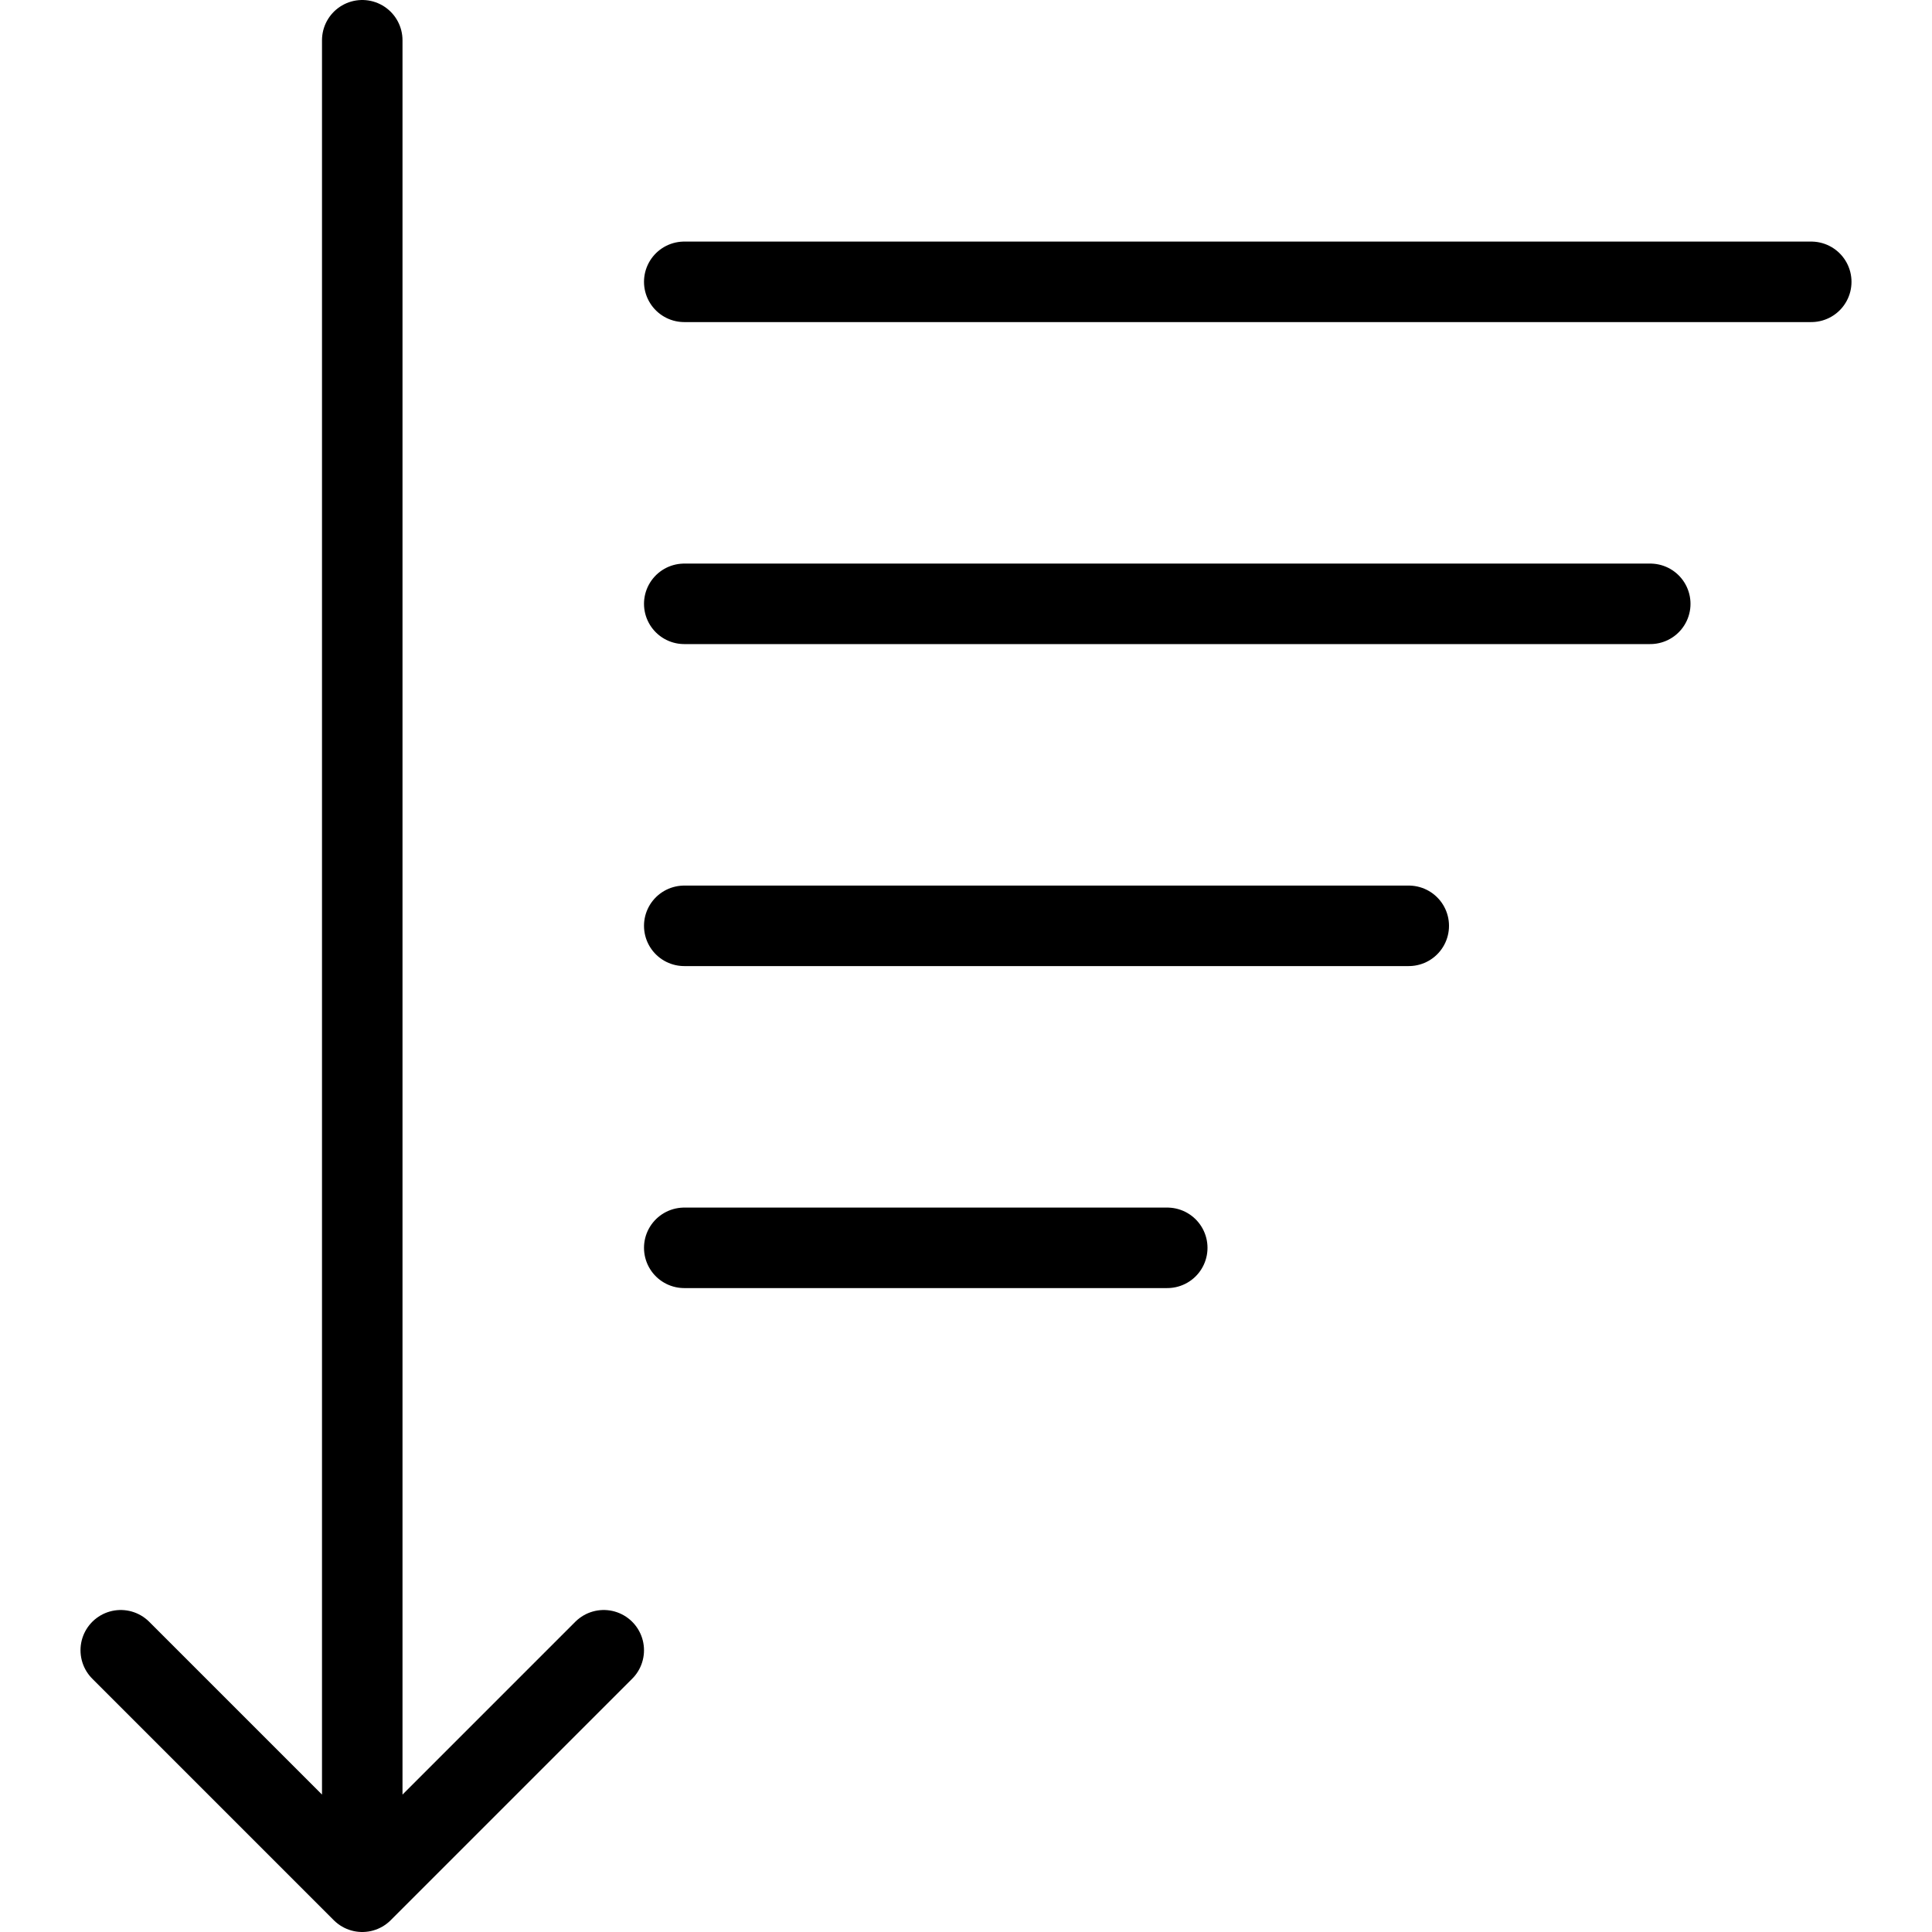
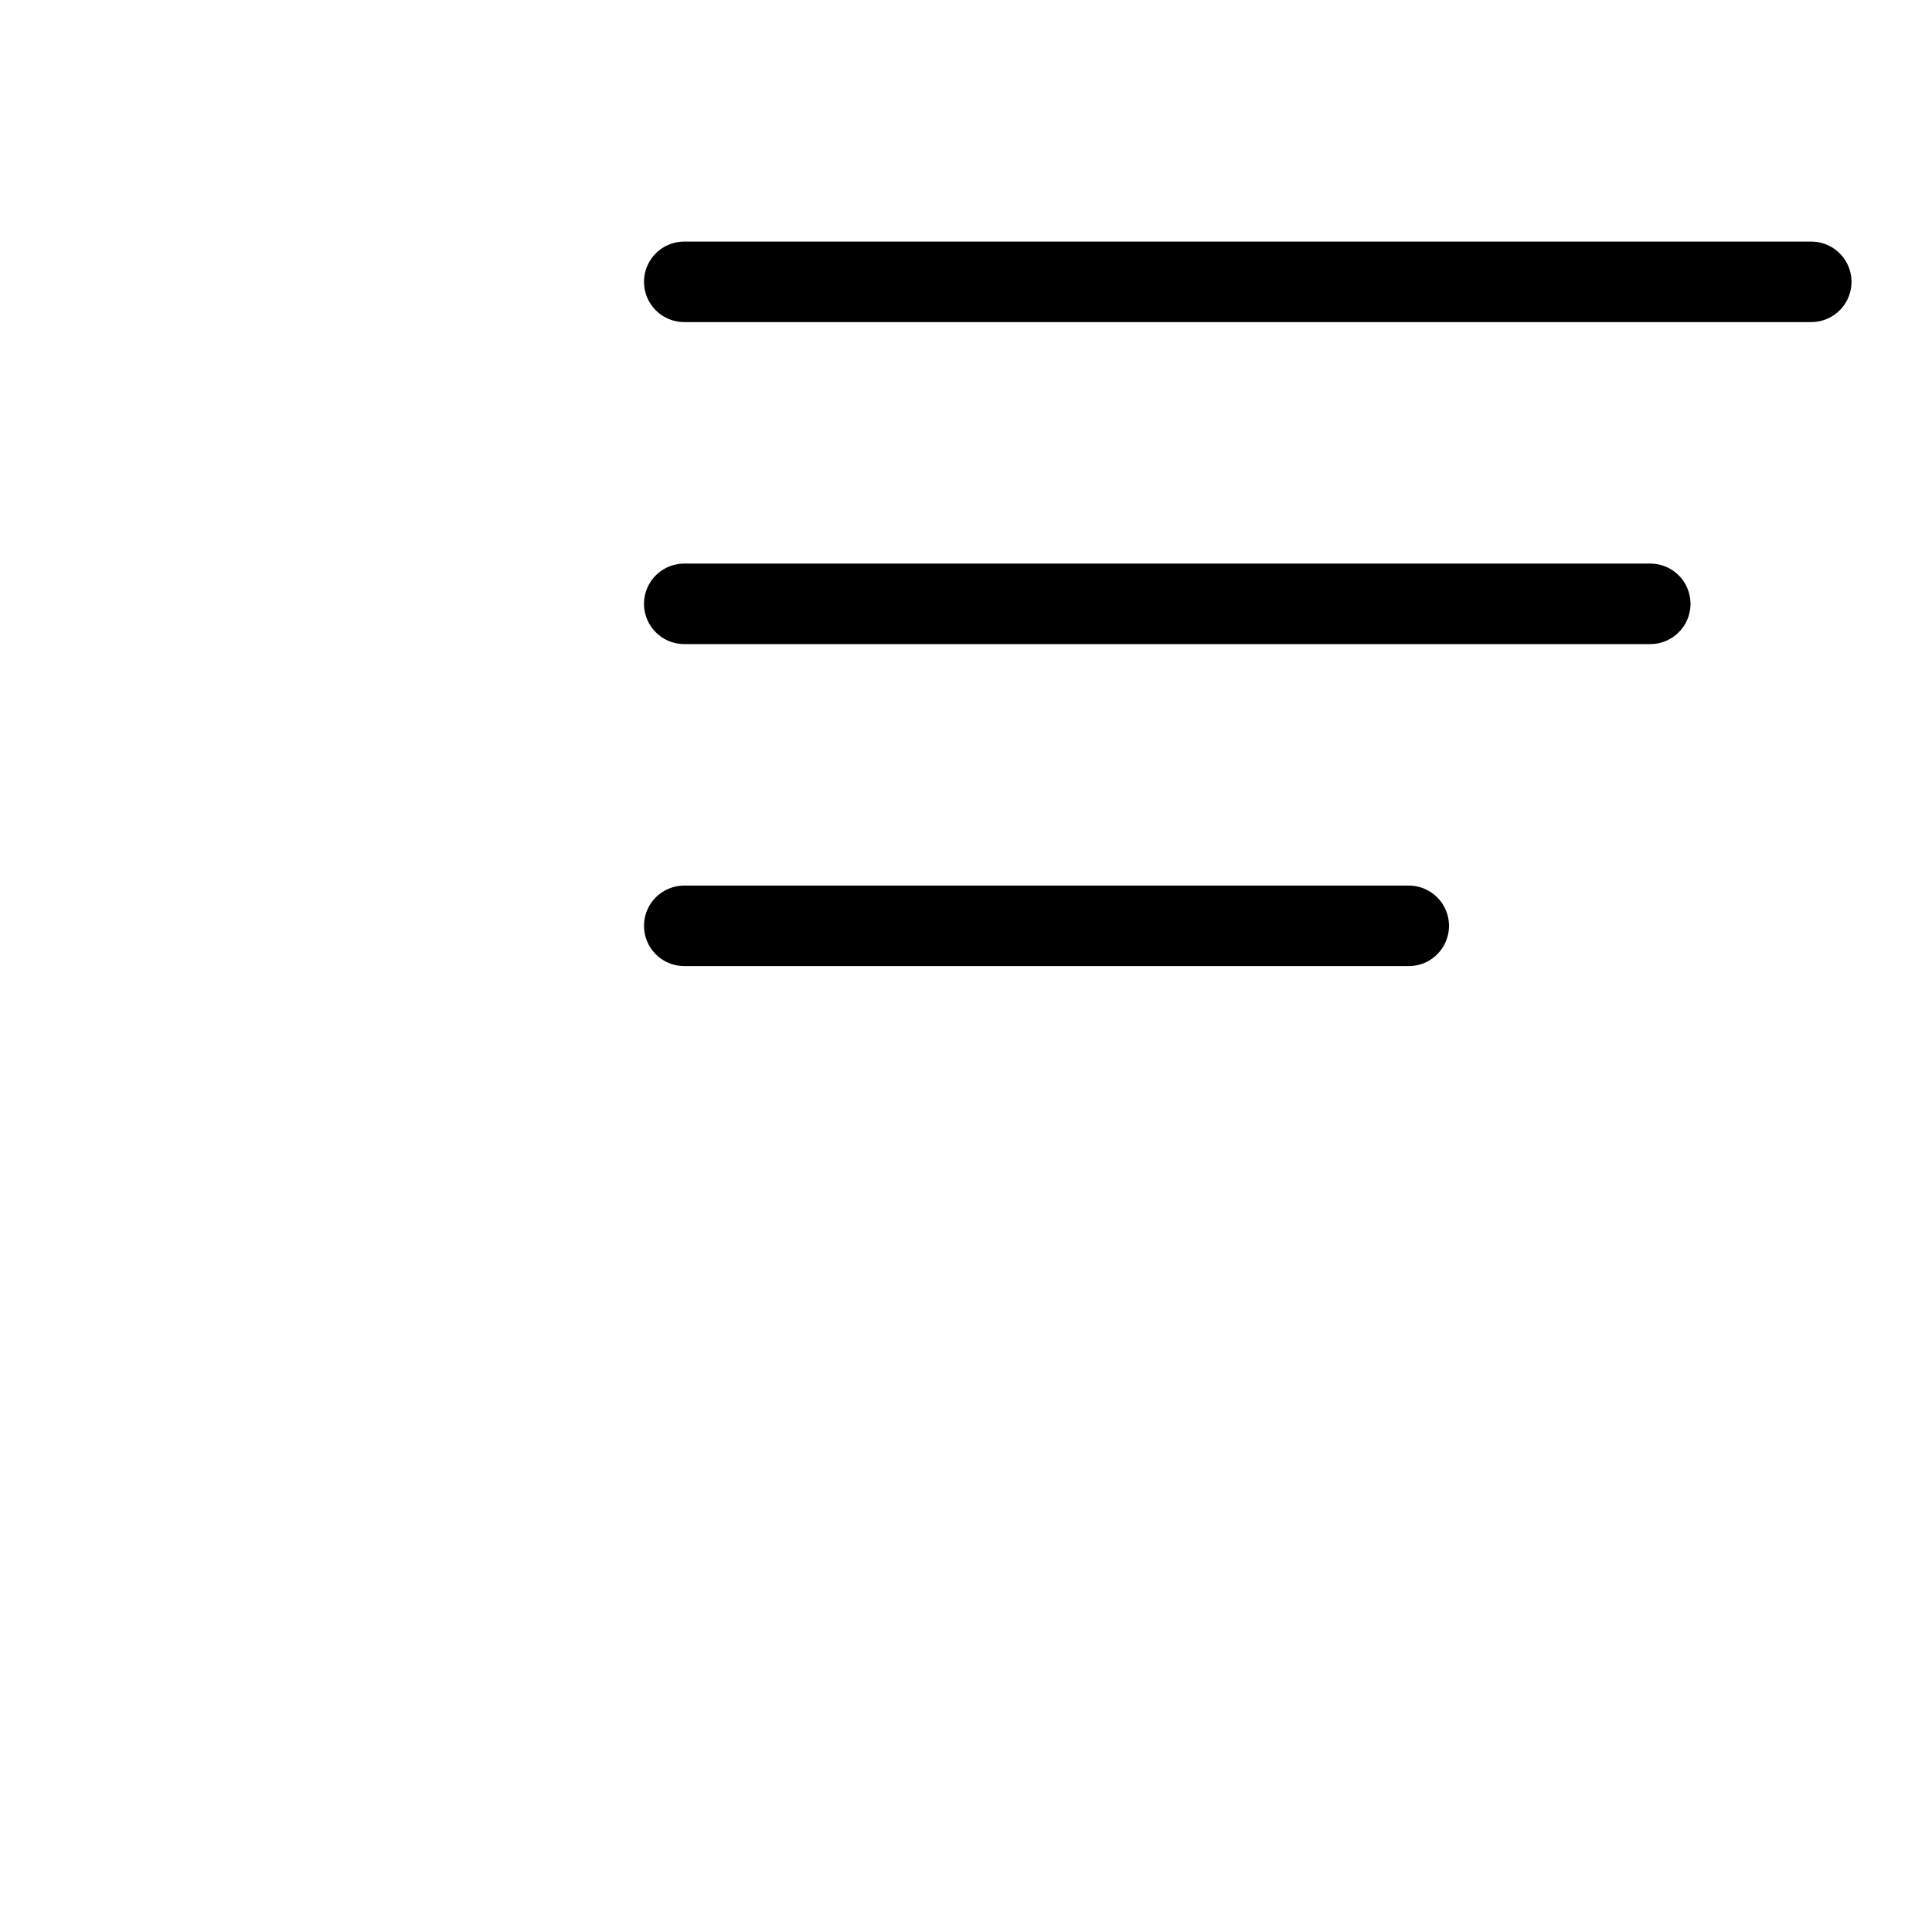
<svg xmlns="http://www.w3.org/2000/svg" fill="none" viewBox="0 0 24 24" stroke="black">
-   <path stroke-linecap="round" stroke-linejoin="round" d="M4.5.5v23m-3-3 3 3 3-3" />
-   <path stroke-linecap="round" d="M8.5 7.501h12m-12-4h14m-14 8h9m-9 4h6" />
+   <path stroke-linecap="round" d="M8.5 7.501h12m-12-4h14m-14 8h9m-9 4" />
</svg>